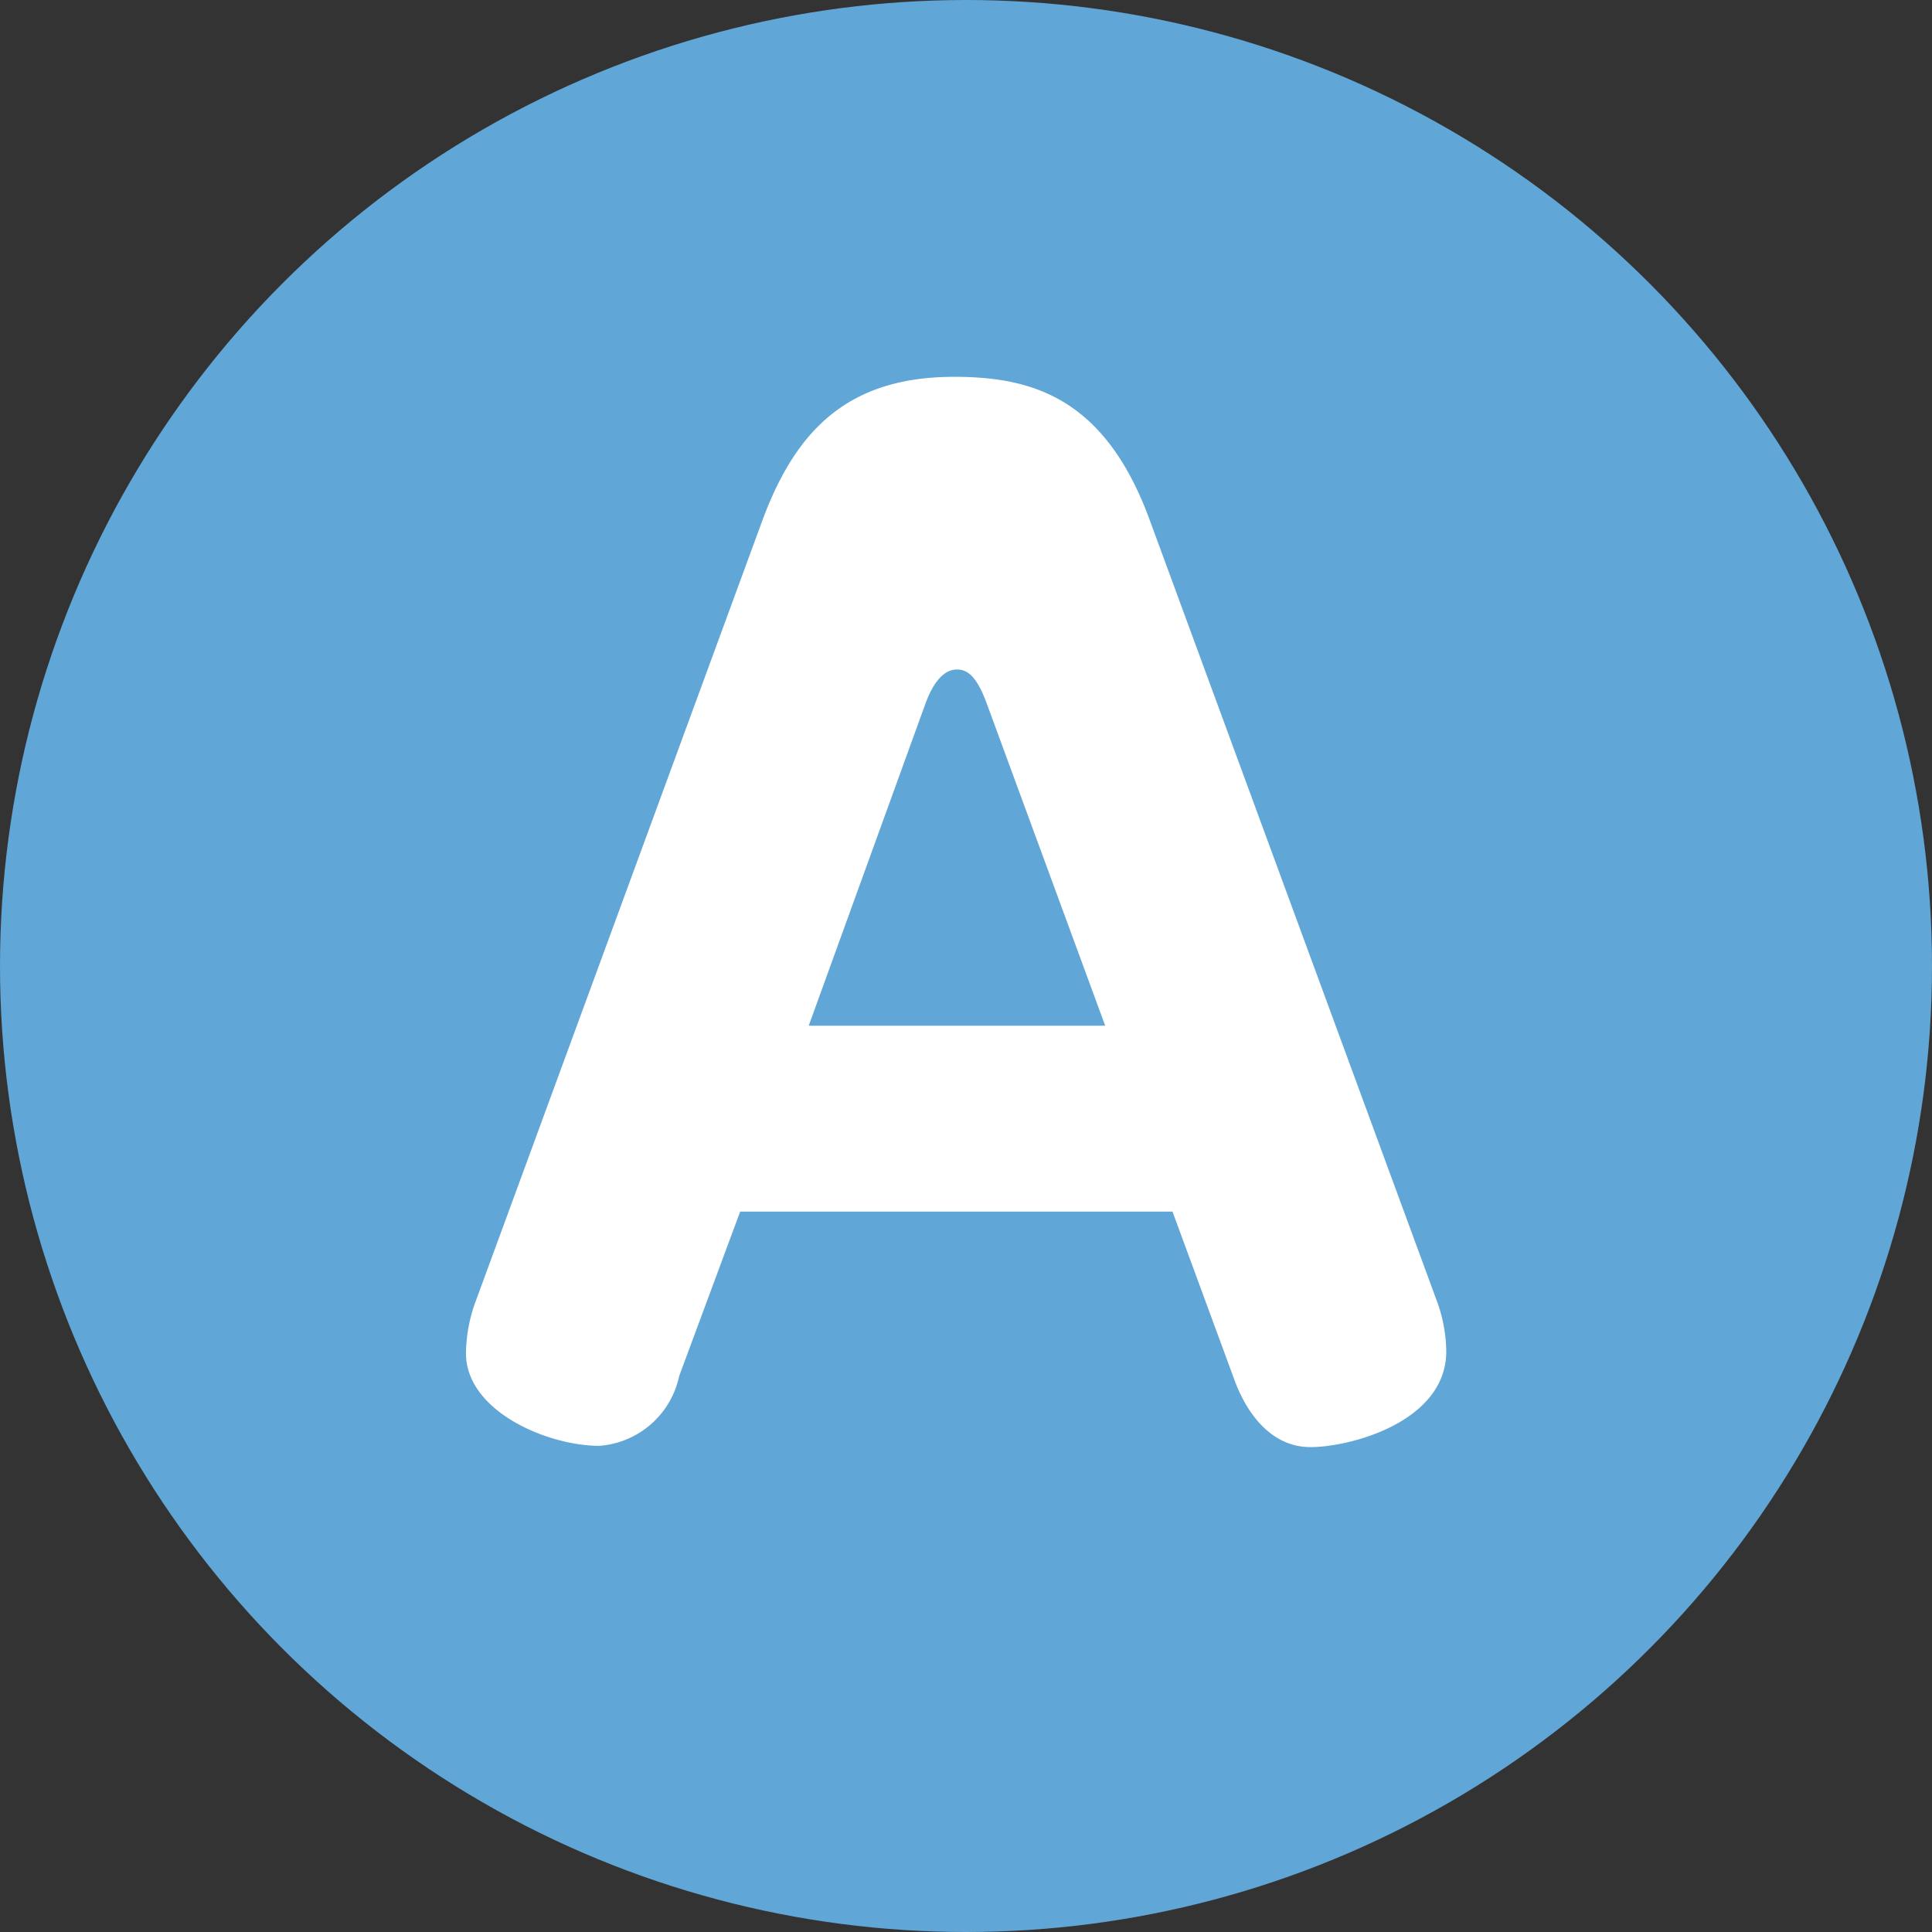
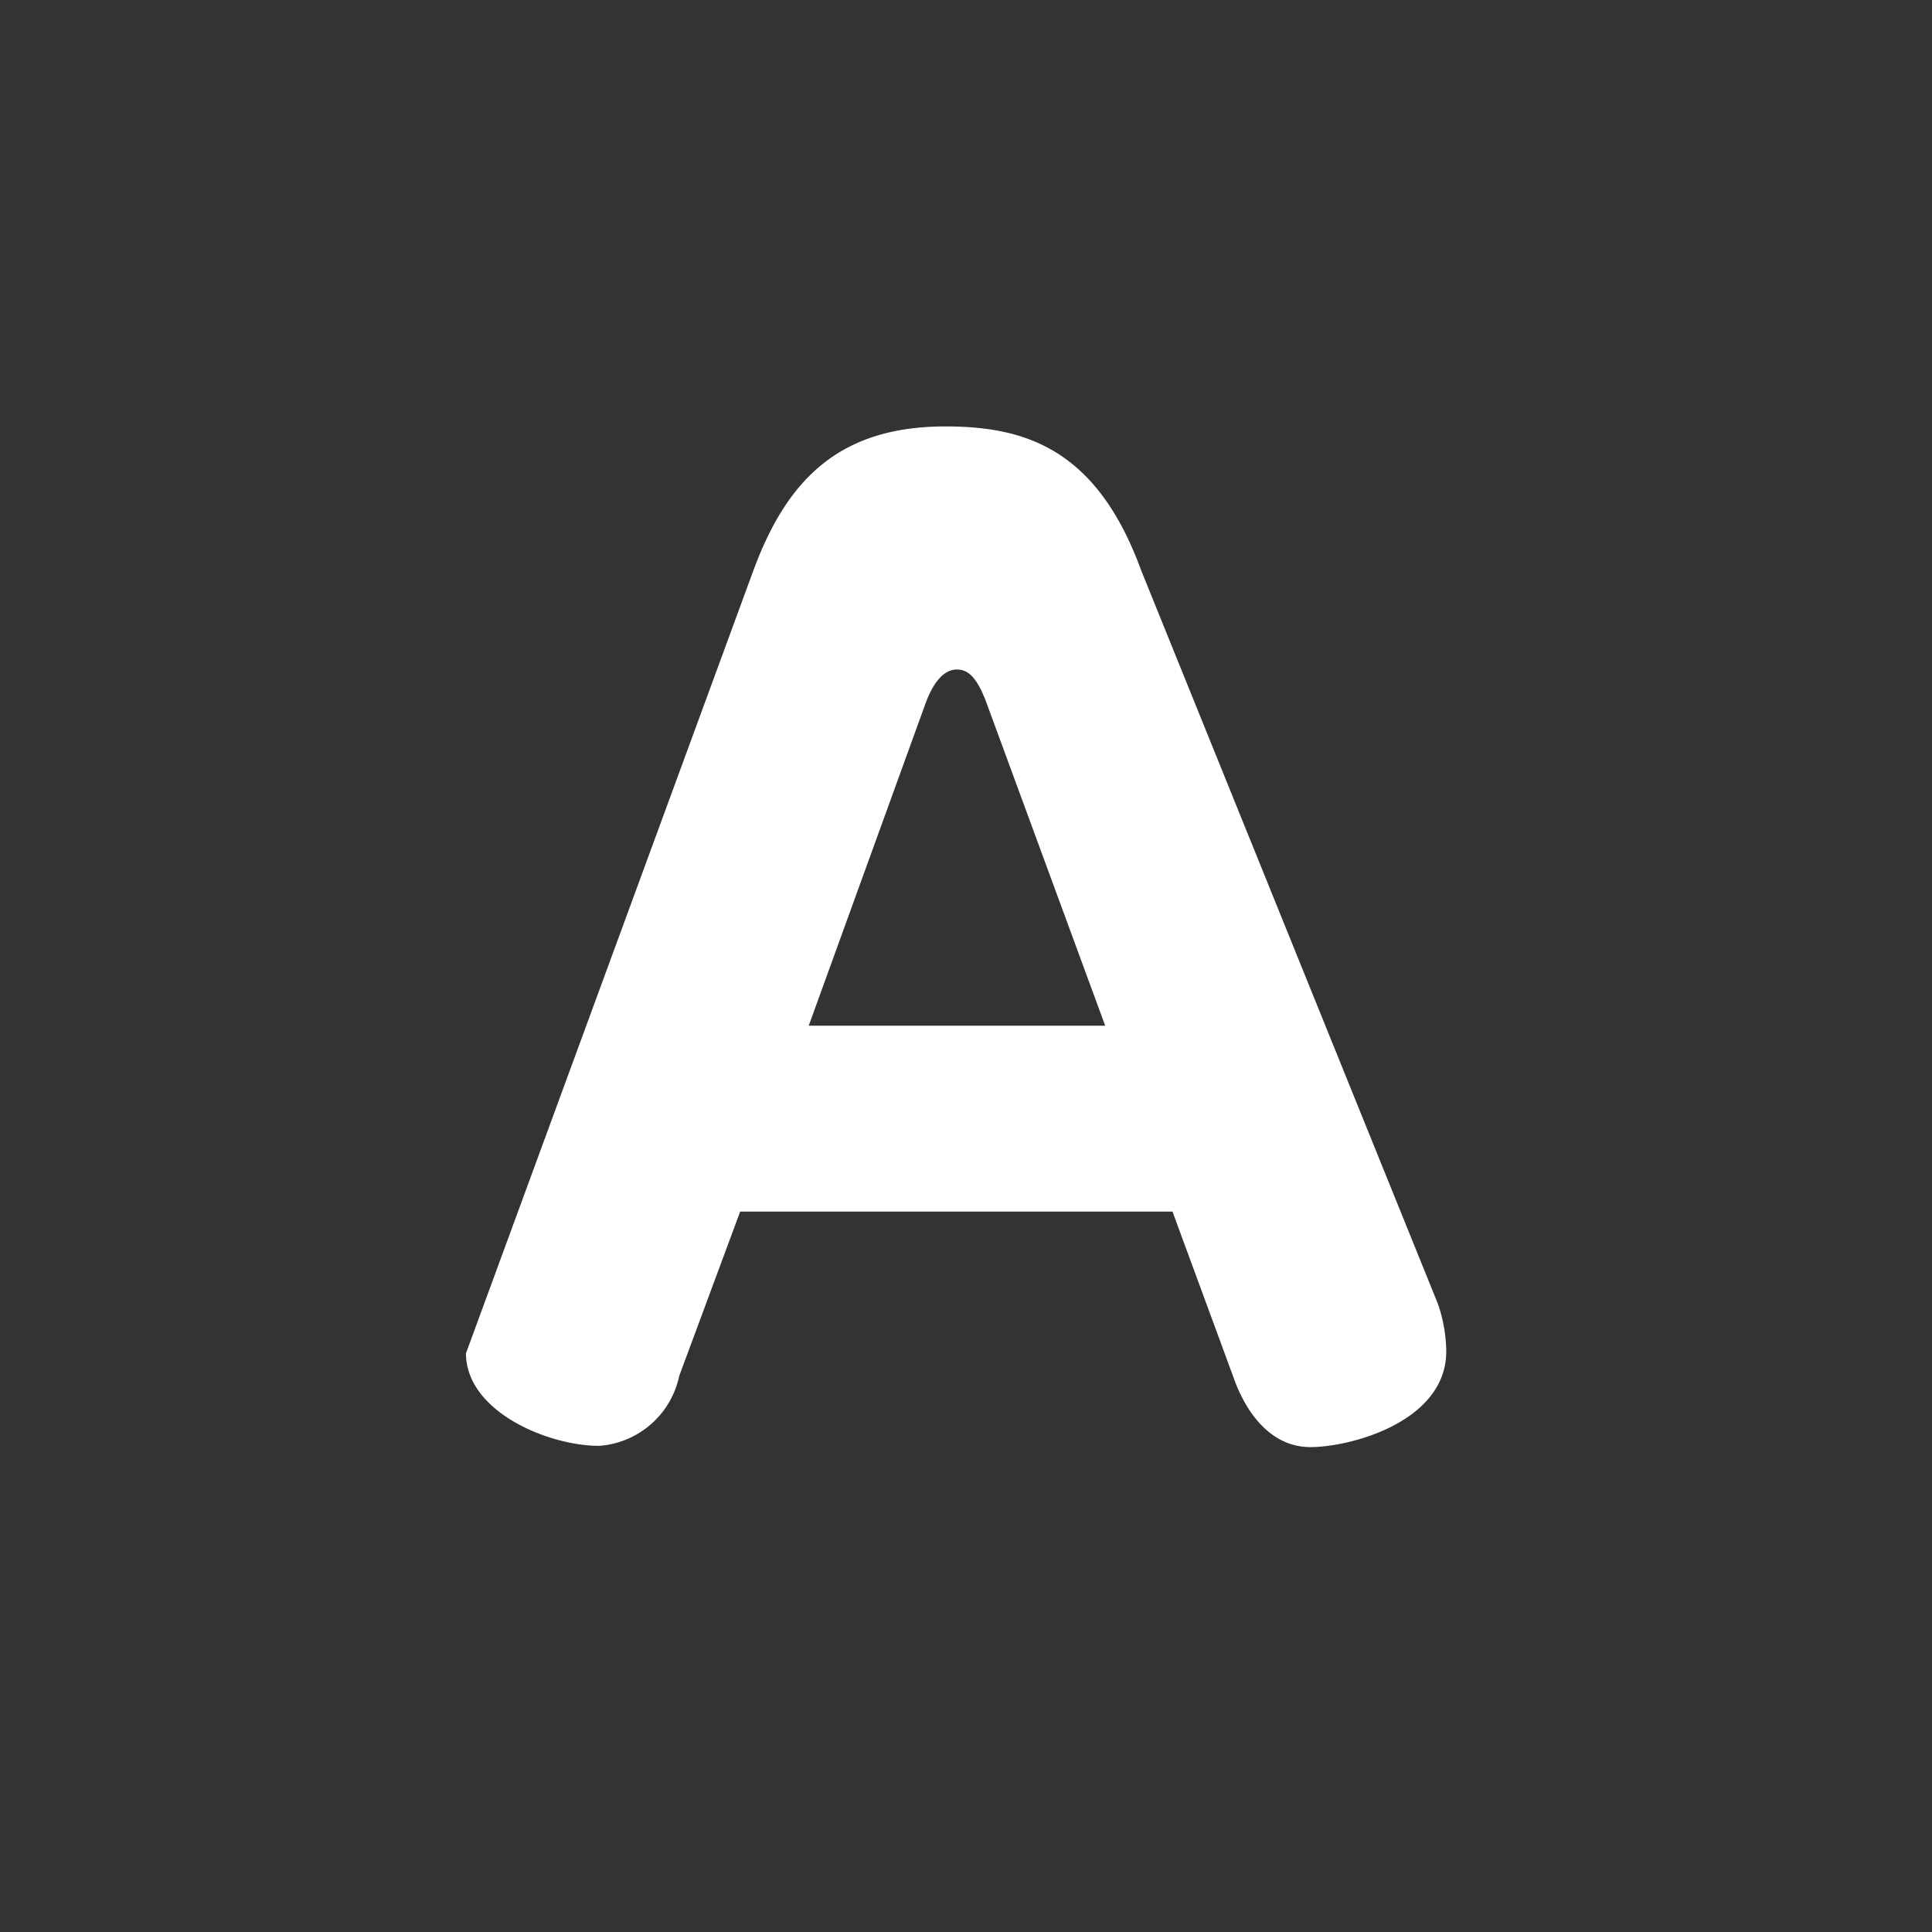
<svg xmlns="http://www.w3.org/2000/svg" width="45.94" height="45.94" viewBox="0 0 45.94 45.94">
  <rect x="0" y="0" width="45.94" height="45.94" fill="#333333" stroke="none" />
  <defs>
    <style>.a{fill:#60a6d6;}.b{fill:#fff;}</style>
  </defs>
-   <circle class="a" cx="22.97" cy="22.97" r="22.97" />
-   <path class="b" d="M16.15,32.72a2.1,2.1,0,0,1-1.9,1.66c-1.24,0-3.17-.83-3.17-2.2A3.67,3.67,0,0,1,11.29,31l6.84-18.63c.8-2.16,2.05-3.41,4.56-3.41,1.87,0,3.59.51,4.65,3.41L34.19,31a3.59,3.59,0,0,1,.2,1.13c0,1.68-2.28,2.28-3.23,2.28s-1.54-.83-1.83-1.66l-1.45-3.94H17.6Zm3.08-8.33h7.05l-2.82-7.67c-.26-.71-.5-.8-.71-.8s-.5.15-.74.8Z" />
+   <path class="b" d="M16.15,32.72a2.1,2.1,0,0,1-1.9,1.66c-1.24,0-3.17-.83-3.17-2.2l6.84-18.63c.8-2.16,2.05-3.41,4.56-3.41,1.87,0,3.59.51,4.65,3.41L34.19,31a3.59,3.59,0,0,1,.2,1.13c0,1.68-2.28,2.28-3.23,2.28s-1.54-.83-1.83-1.66l-1.45-3.94H17.6Zm3.08-8.33h7.05l-2.82-7.67c-.26-.71-.5-.8-.71-.8s-.5.15-.74.8Z" />
</svg>